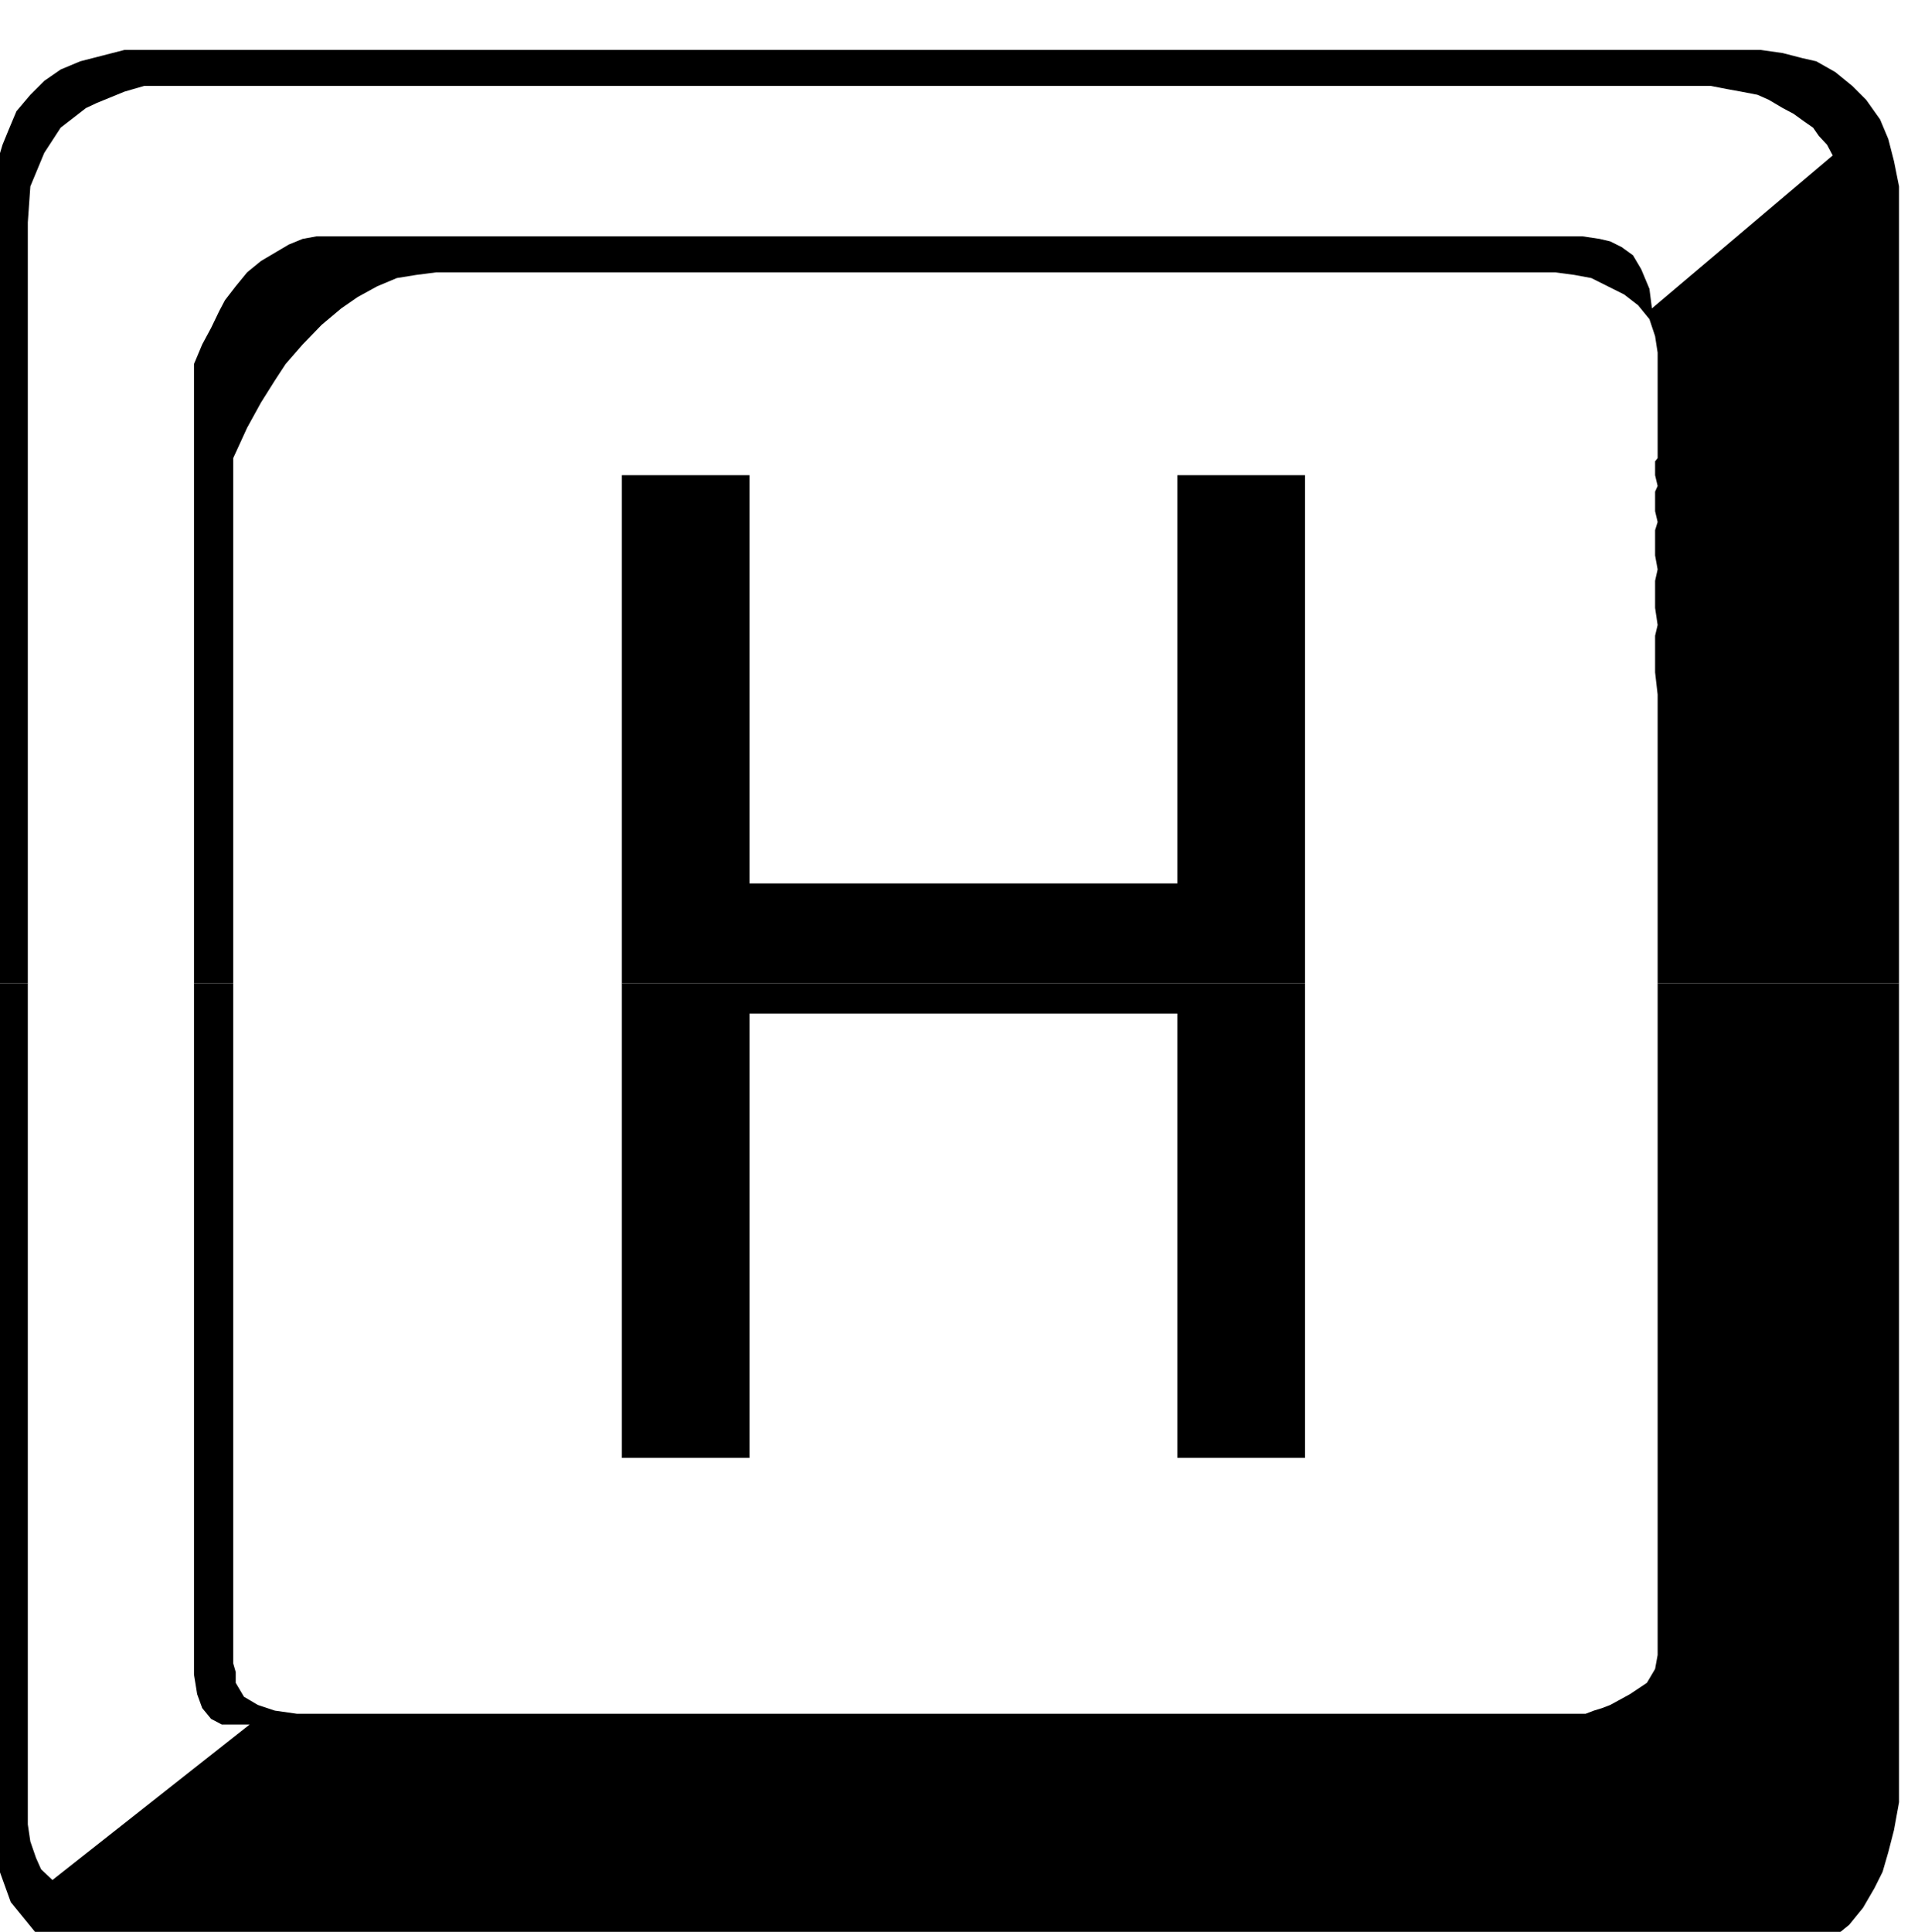
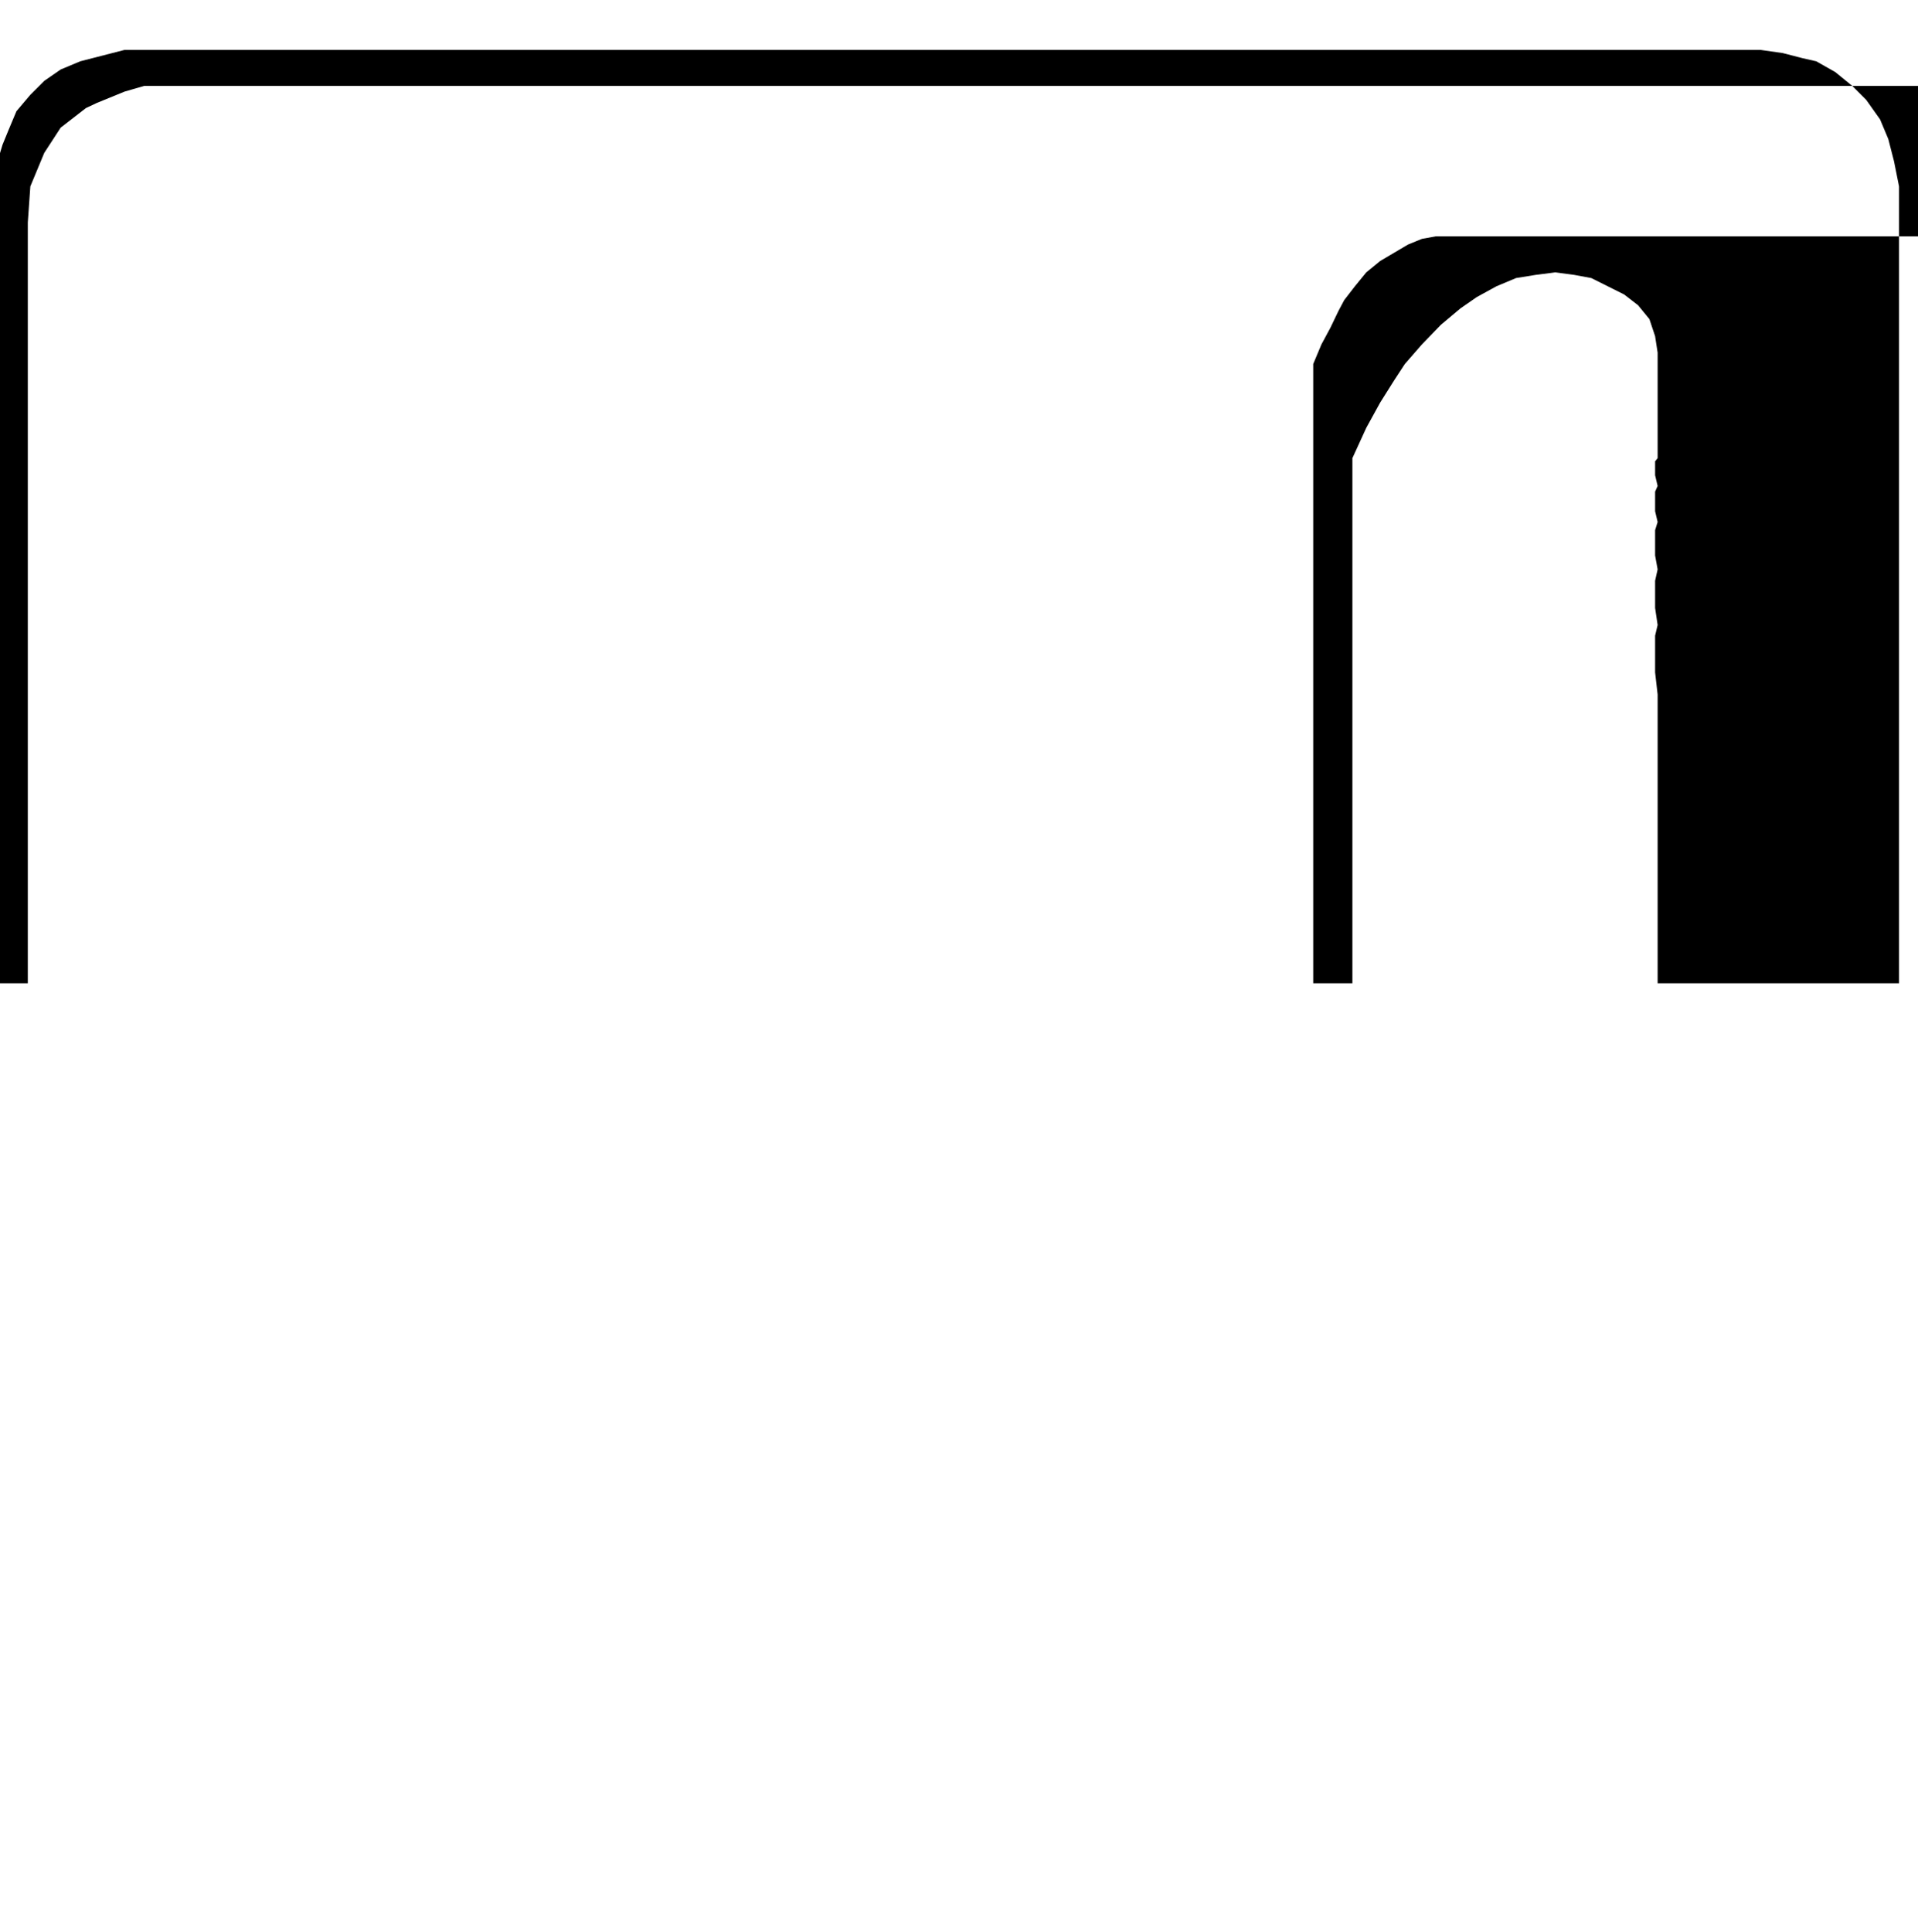
<svg xmlns="http://www.w3.org/2000/svg" width="490.455" height="493.941" fill-rule="evenodd" stroke-linecap="round" preserveAspectRatio="none" viewBox="0 0 3035 3057">
  <style>.brush1{fill:#000}.pen1{stroke:none}</style>
-   <path d="M-14 1556V334l5-39 4-36 9-30 9-22 13-31 22-26 22-22 26-18 31-13 35-9 35-9h2589l35 5 31 8 22 5 30 17 27 22 22 22 22 31 13 31 9 35 8 40v1261h-382v-457l-4-35v-58l4-17-4-27v-43l4-18-4-22v-40l4-13-4-17v-31l4-9-4-17v-22l4-5V558l-4-26-9-27-18-22-22-17-26-13-26-13-27-5-30-4H690l-31 4-31 5-31 13-31 17-26 18-31 26-30 31-27 31-17 26-22 35-22 40-22 48v831h-62V576l13-31 14-26 13-27 9-17 17-22 18-22 22-18 22-13 22-13 22-9 22-4h2003l27 4 17 4 18 9 18 13 13 22 13 31 4 31 286-242-9-17-13-14-9-13-13-9-18-13-17-9-22-13-18-8-26-5-22-4-26-5H228l-31 9-22 9-22 9-17 8-40 31-26 40-22 53-4 57v1204h-58z" class="pen1 brush1" />
-   <path d="M984 1556V752h202v646h677V752h202v804H984zm-998 0v1318l9 75 22 61 40 49 52 35 22 9 31 8 35 5 40 4h2544l35-9 31-8 27-18 26-18 26-21 22-27 18-31 13-26 9-31 9-35 8-44V1556h-382v1063l-4 22-13 22-27 18-31 17-13 5-13 4-13 5H470l-35-5-27-9-22-13-13-22v-17l-4-14V1556h-62v1094l5 31 8 22 14 17 17 9h44L83 2975l-18-17-8-18-9-26-4-27V1556h-58z" class="pen1 brush1" />
-   <path d="M984 1556v751h202v-703h677v703h202v-751H984z" class="pen1 brush1" />
+   <path d="M-14 1556V334l5-39 4-36 9-30 9-22 13-31 22-26 22-22 26-18 31-13 35-9 35-9h2589l35 5 31 8 22 5 30 17 27 22 22 22 22 31 13 31 9 35 8 40v1261h-382v-457l-4-35v-58l4-17-4-27v-43l4-18-4-22v-40l4-13-4-17v-31l4-9-4-17v-22l4-5V558l-4-26-9-27-18-22-22-17-26-13-26-13-27-5-30-4l-31 4-31 5-31 13-31 17-26 18-31 26-30 31-27 31-17 26-22 35-22 40-22 48v831h-62V576l13-31 14-26 13-27 9-17 17-22 18-22 22-18 22-13 22-13 22-9 22-4h2003l27 4 17 4 18 9 18 13 13 22 13 31 4 31 286-242-9-17-13-14-9-13-13-9-18-13-17-9-22-13-18-8-26-5-22-4-26-5H228l-31 9-22 9-22 9-17 8-40 31-26 40-22 53-4 57v1204h-58z" class="pen1 brush1" />
</svg>